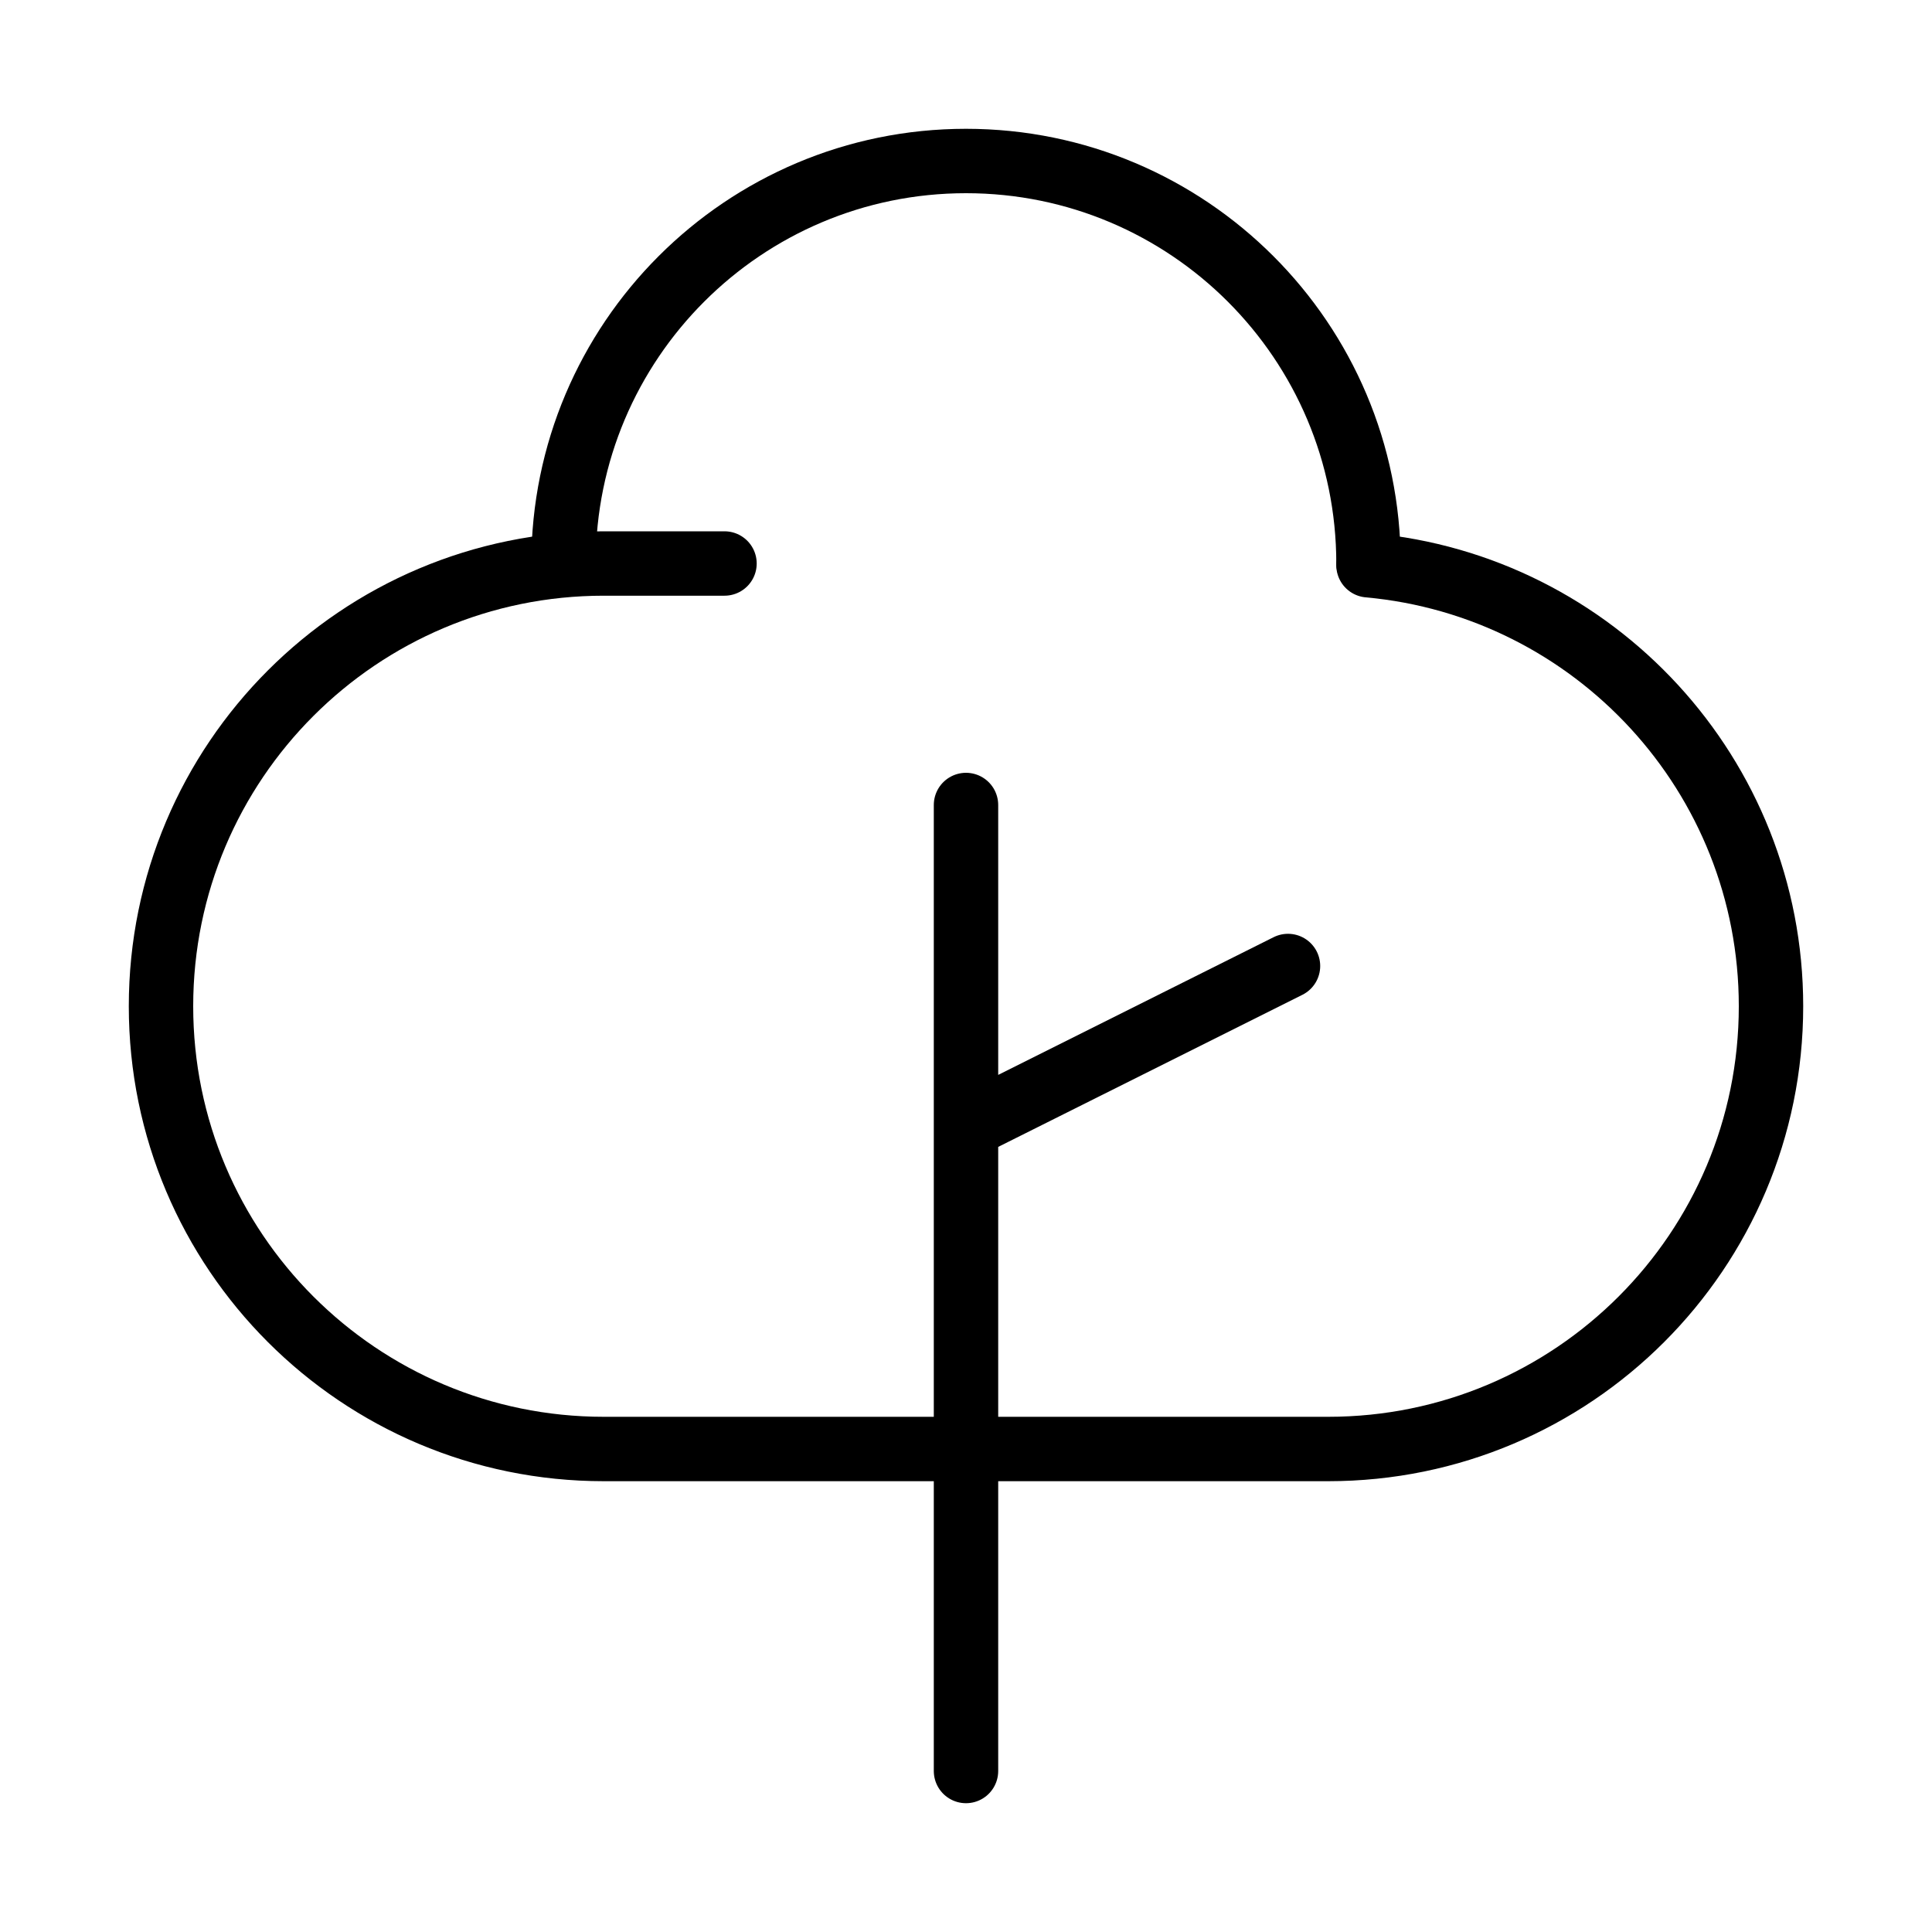
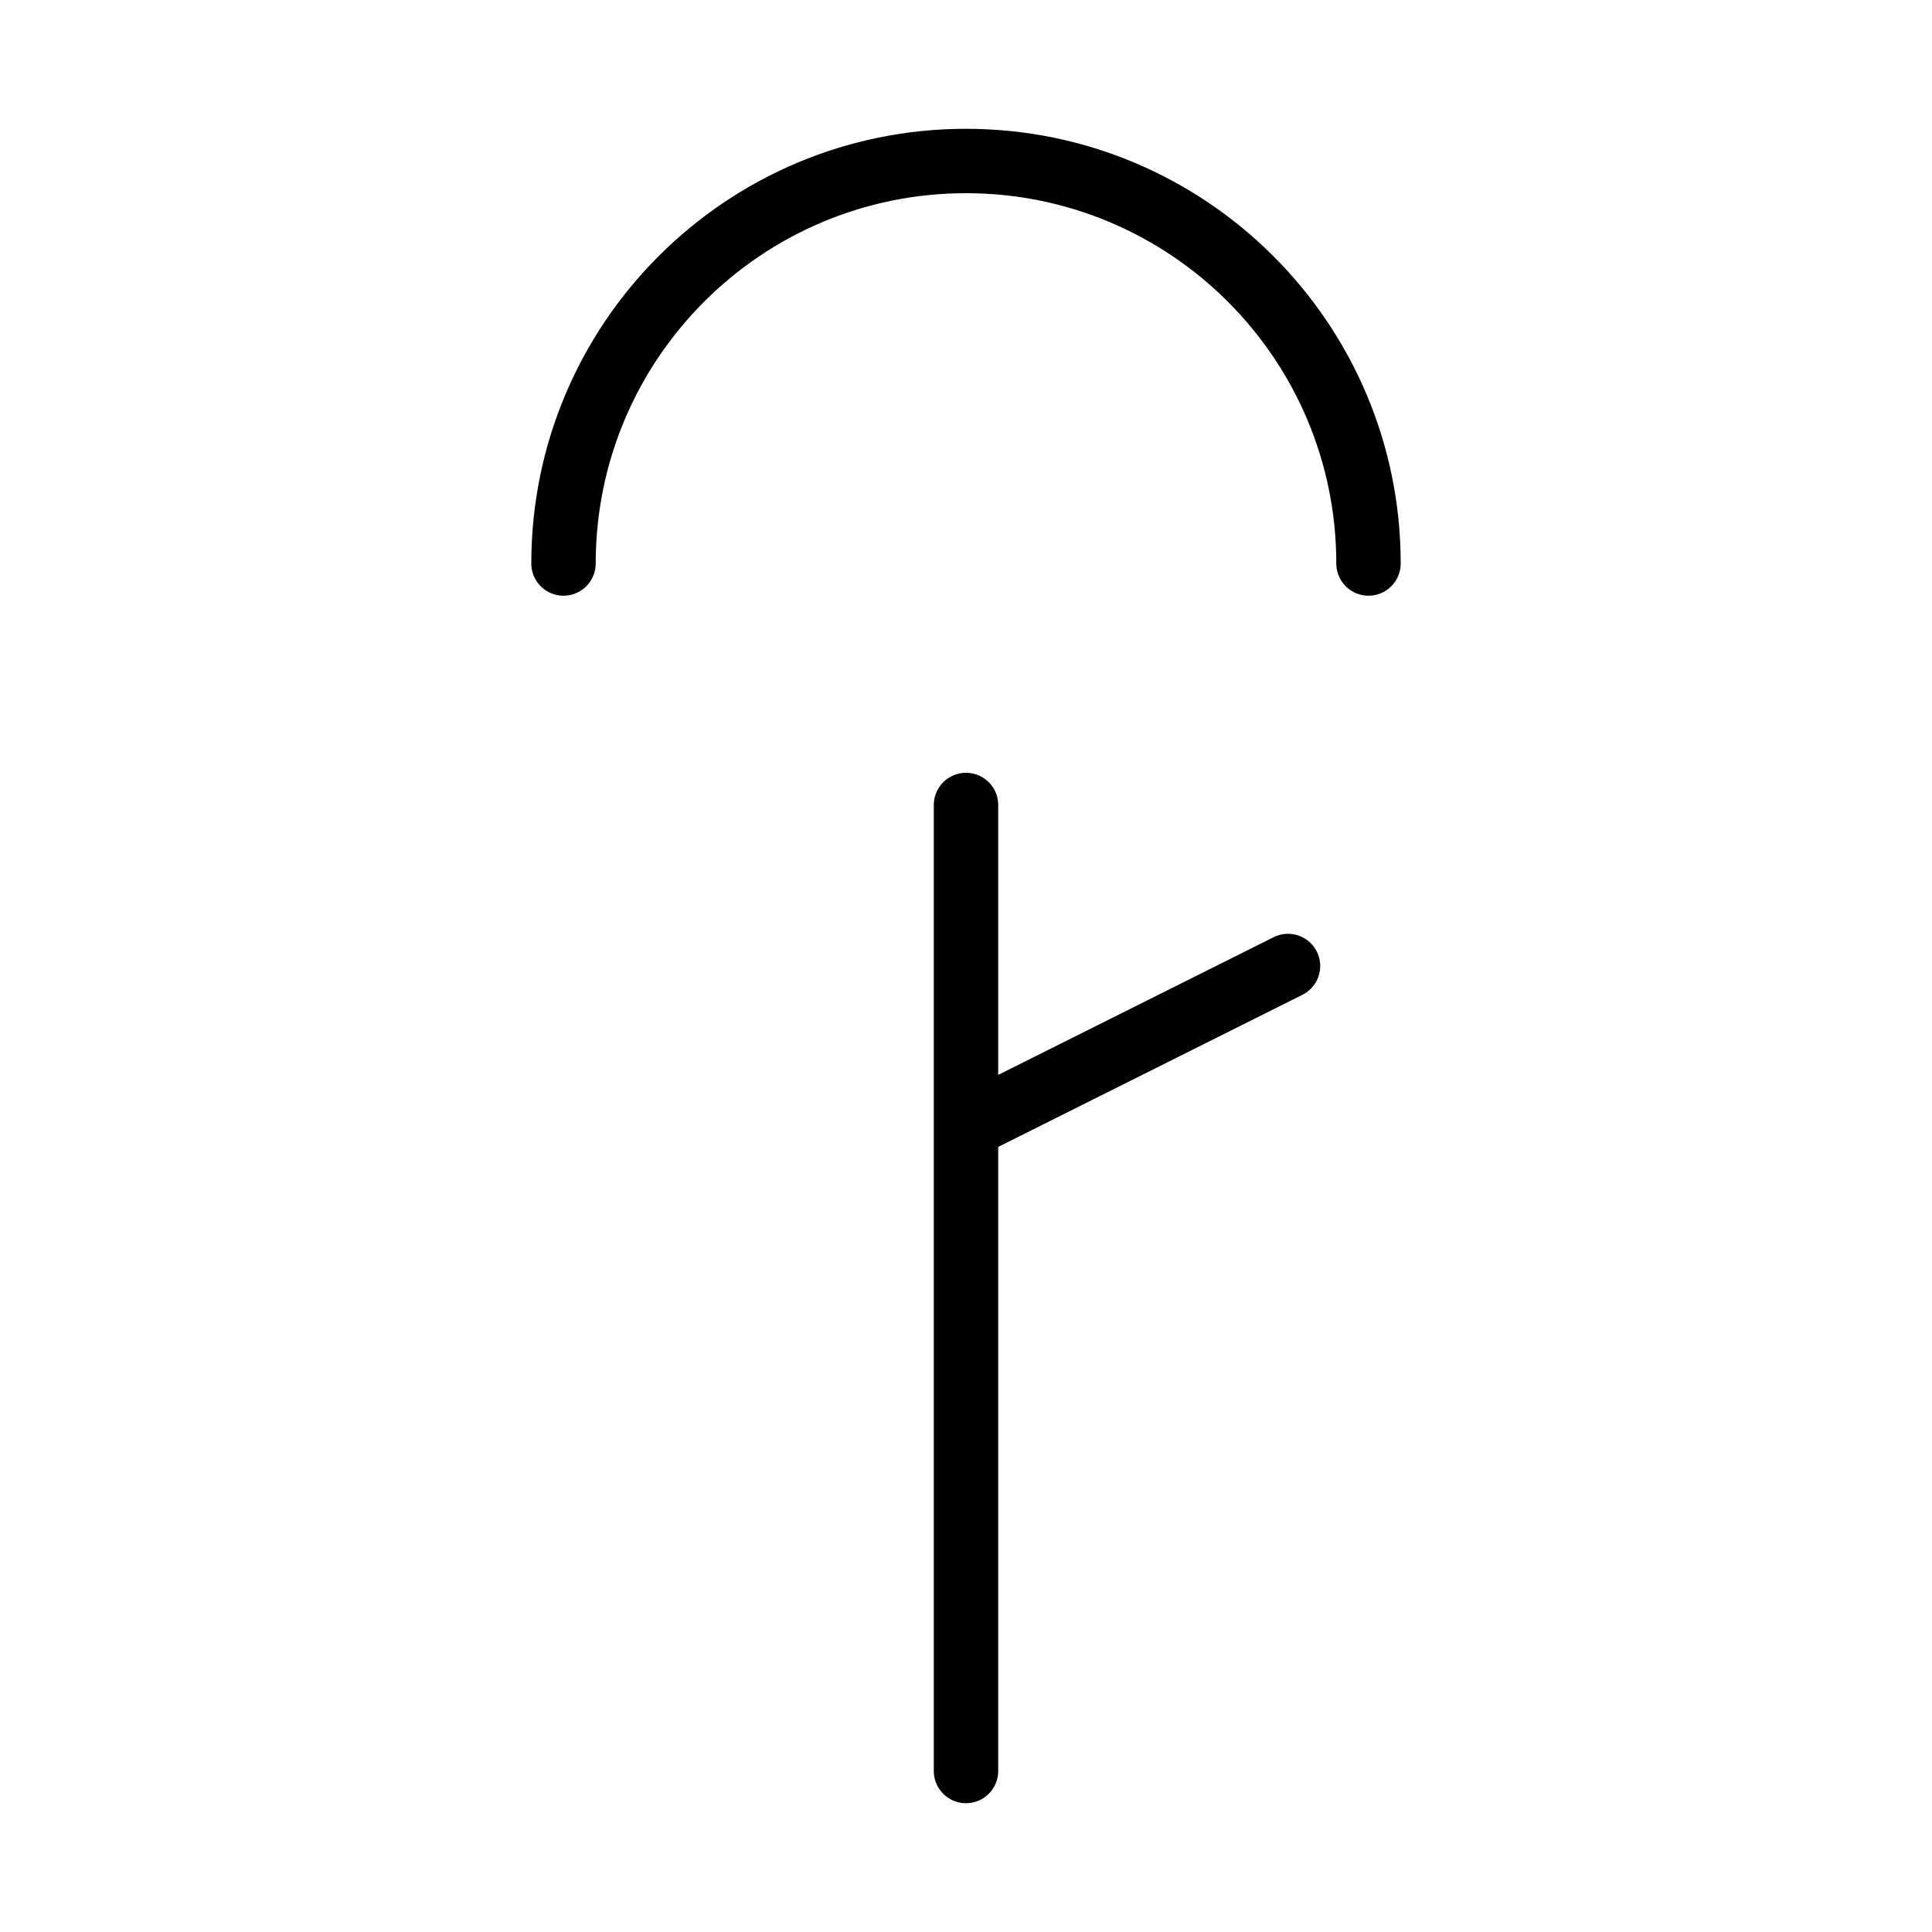
<svg xmlns="http://www.w3.org/2000/svg" width="24px" height="24px" viewBox="0 0 24 24" stroke-width="0.8" fill="none" color="#000000">
  <path d="M12 22L12 14M12 10L12 14M12 14L16 12" stroke="#000000" stroke-width="0.8" stroke-linecap="round" stroke-linejoin="round" />
  <path d="M17 7C17 4.239 14.761 2 12 2C9.239 2 7 4.239 7 7" stroke="#000000" stroke-width="0.8" stroke-linecap="round" stroke-linejoin="round" />
-   <path d="M12 18H7.5C4.462 18 2 15.538 2 12.5C2 9.462 4.462 7 7.5 7H9" stroke="#000000" stroke-width="0.8" stroke-linecap="round" stroke-linejoin="round" />
-   <path d="M12 18H16.5C19.538 18 22 15.538 22 12.5C22 9.631 19.803 7.275 17 7.022" stroke="#000000" stroke-width="0.8" stroke-linecap="round" stroke-linejoin="round" />
</svg>